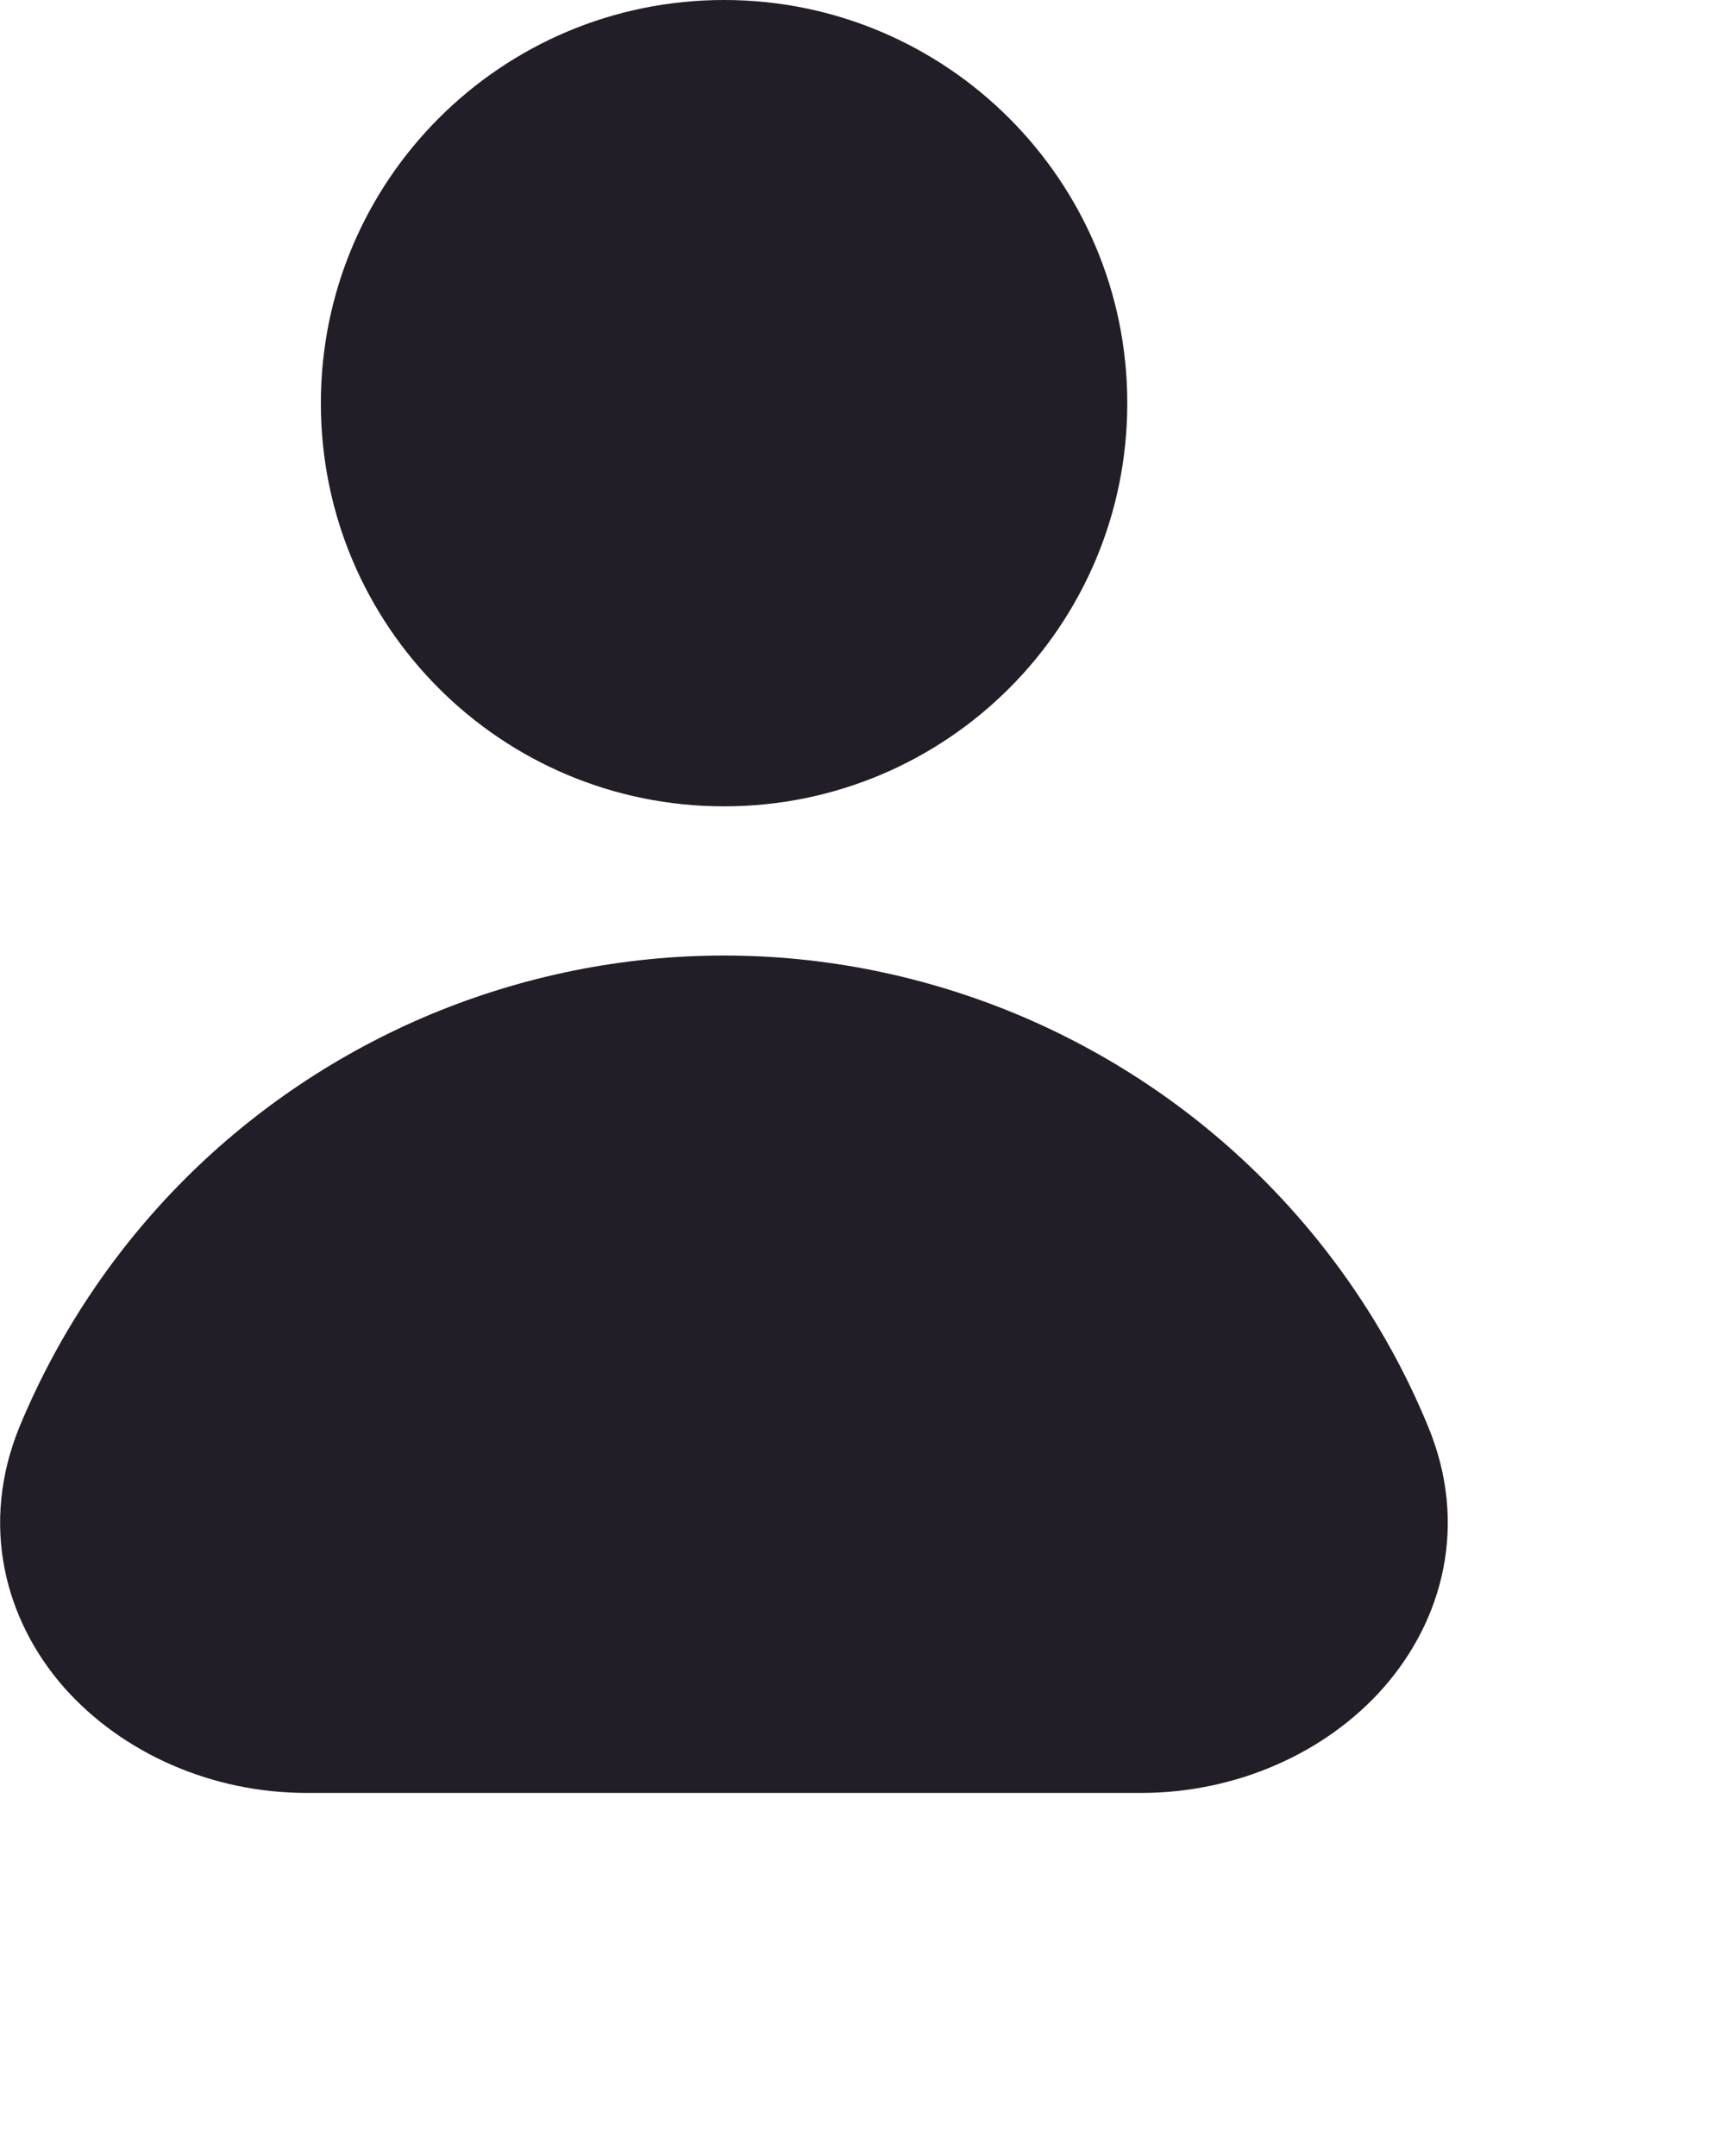
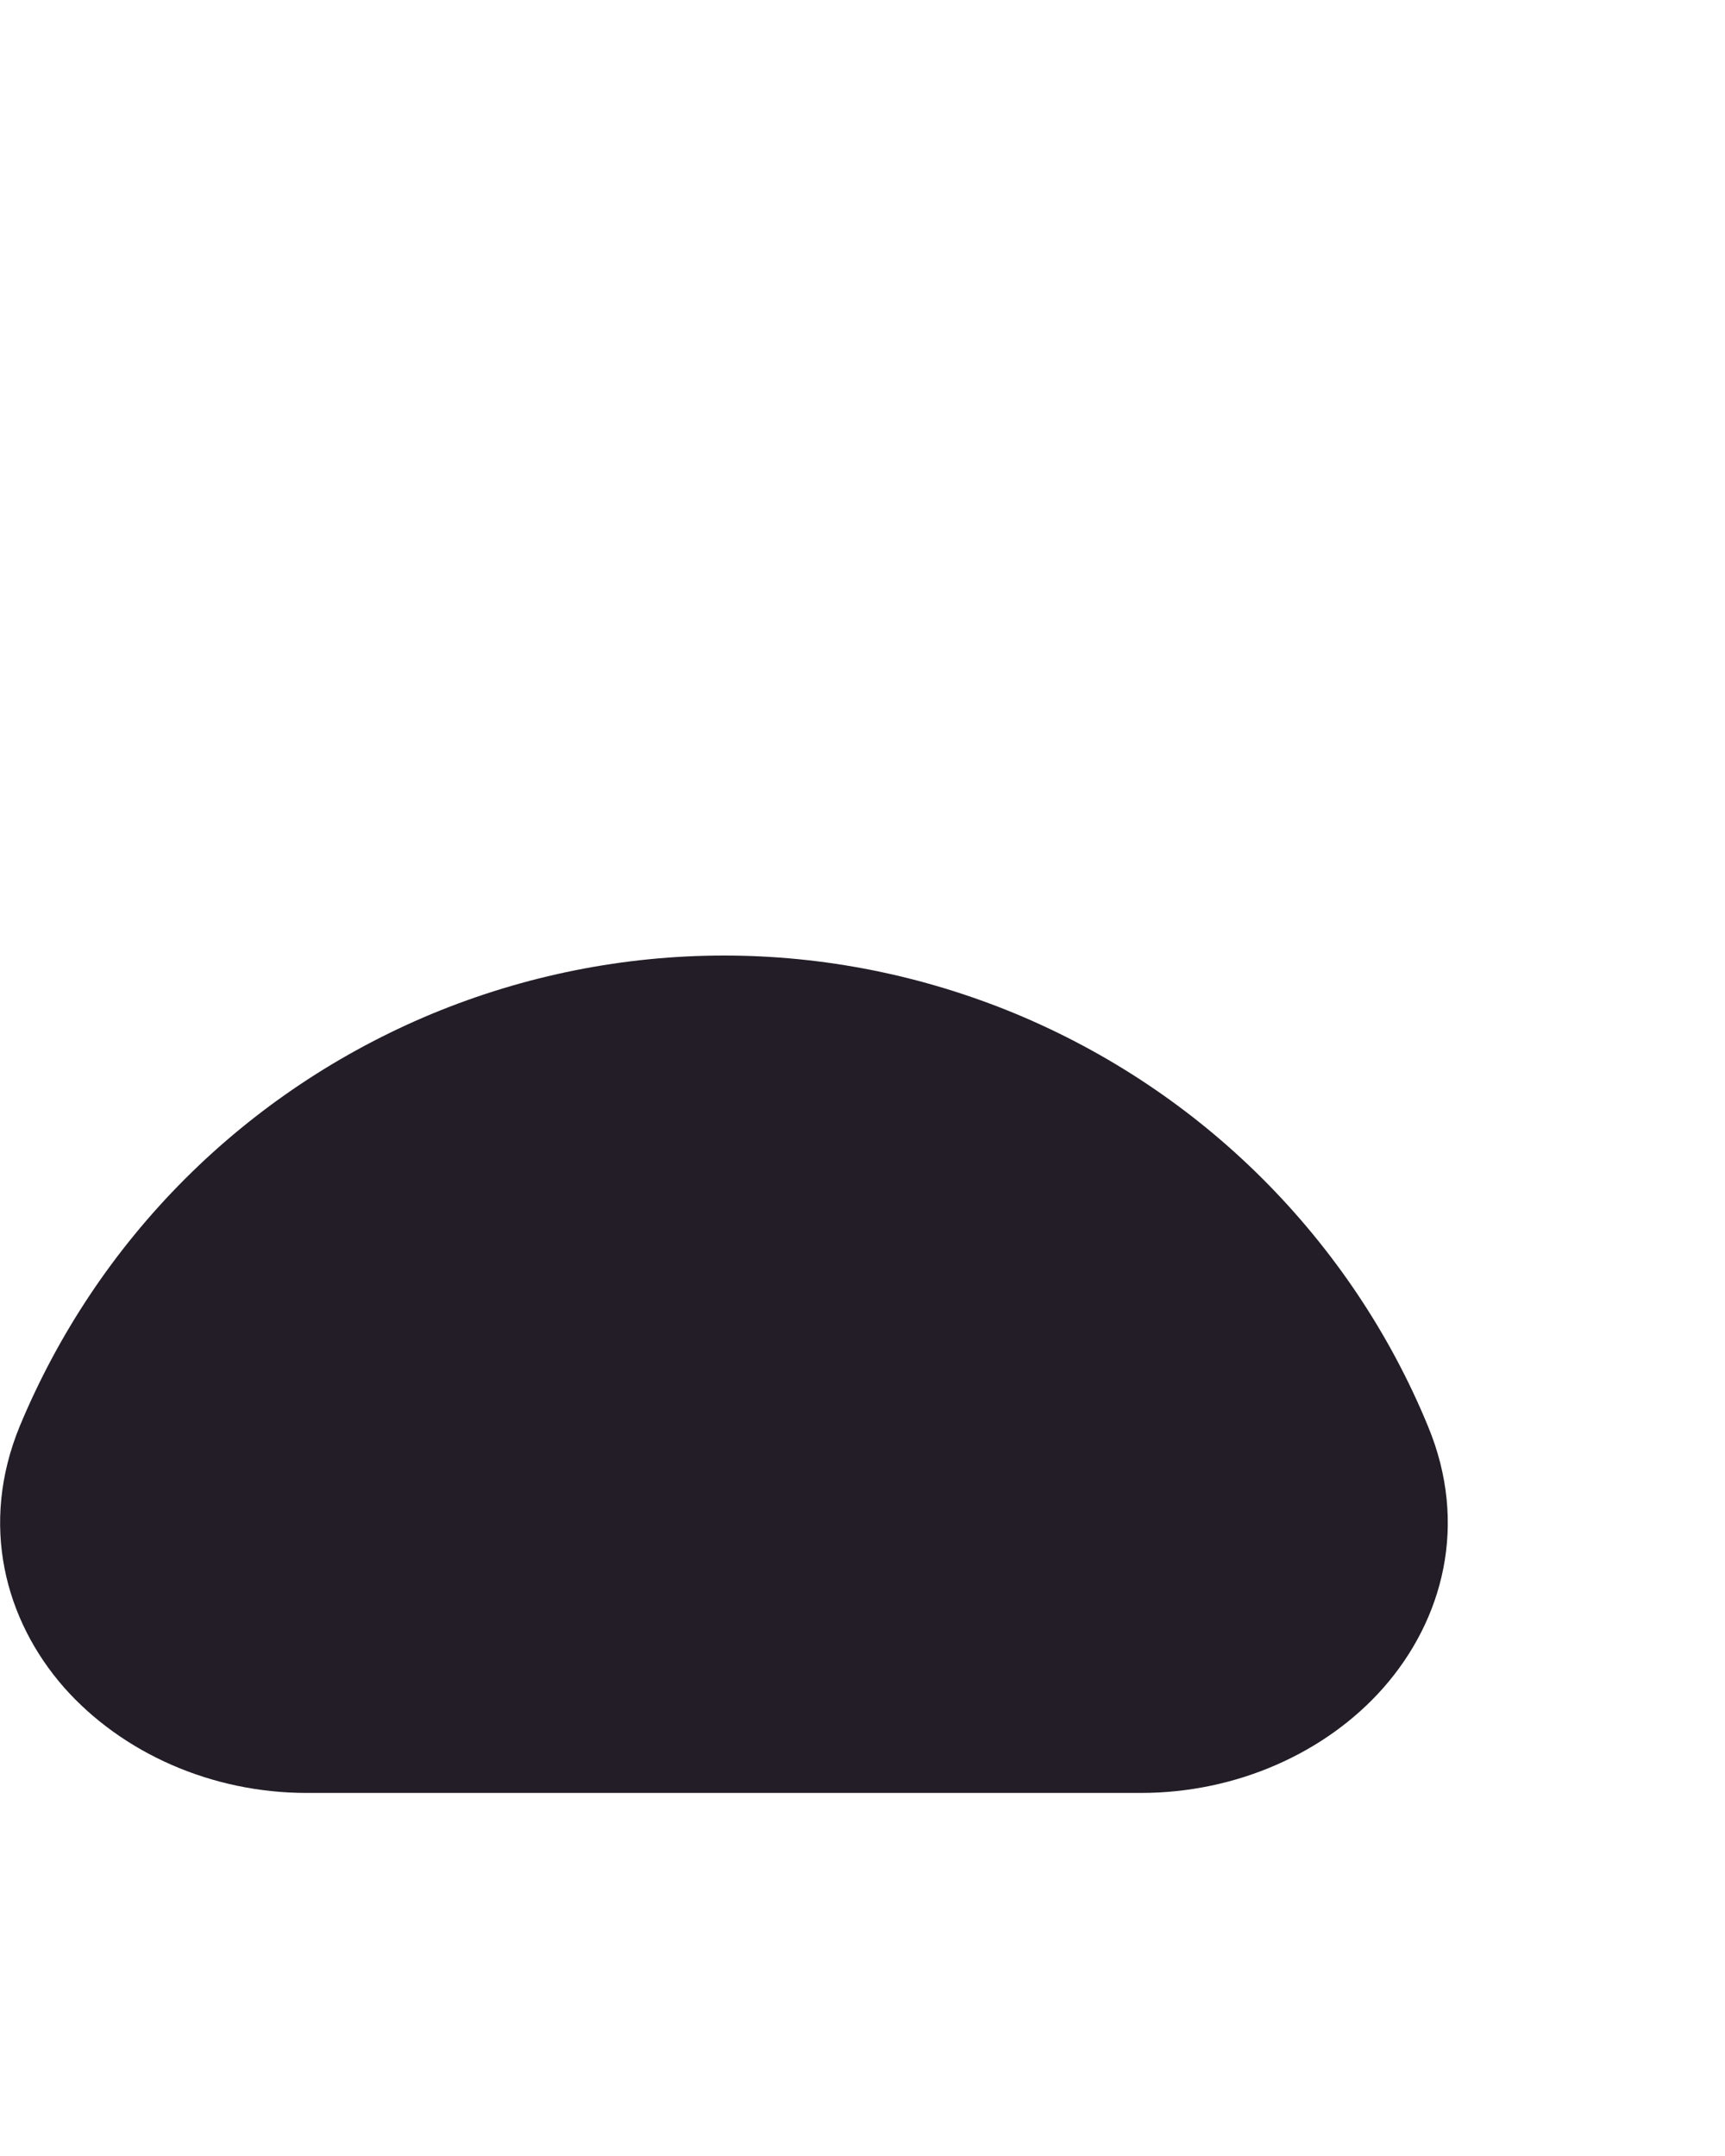
<svg xmlns="http://www.w3.org/2000/svg" fill="none" height="100%" overflow="visible" preserveAspectRatio="none" style="display: block;" viewBox="0 0 4 5" width="100%">
  <g id="ic">
-     <path d="M1.679 1.87C2.195 1.87 2.614 1.452 2.614 0.935C2.614 0.419 2.195 0 1.679 0C1.162 0 0.744 0.419 0.744 0.935C0.744 1.452 1.162 1.87 1.679 1.87Z" fill="#231D27" />
    <path d="M1.002 2.351C1.217 2.262 1.447 2.216 1.679 2.216C1.911 2.216 2.14 2.262 2.355 2.351C2.569 2.44 2.764 2.57 2.928 2.734C3.092 2.898 3.223 3.093 3.311 3.307C3.406 3.535 3.346 3.757 3.208 3.914C3.074 4.066 2.866 4.158 2.646 4.158H0.711C0.491 4.158 0.284 4.066 0.149 3.914C0.011 3.757 -0.048 3.535 0.046 3.307C0.135 3.093 0.265 2.898 0.429 2.734C0.593 2.57 0.788 2.44 1.002 2.351Z" fill="#231D27" />
  </g>
</svg>